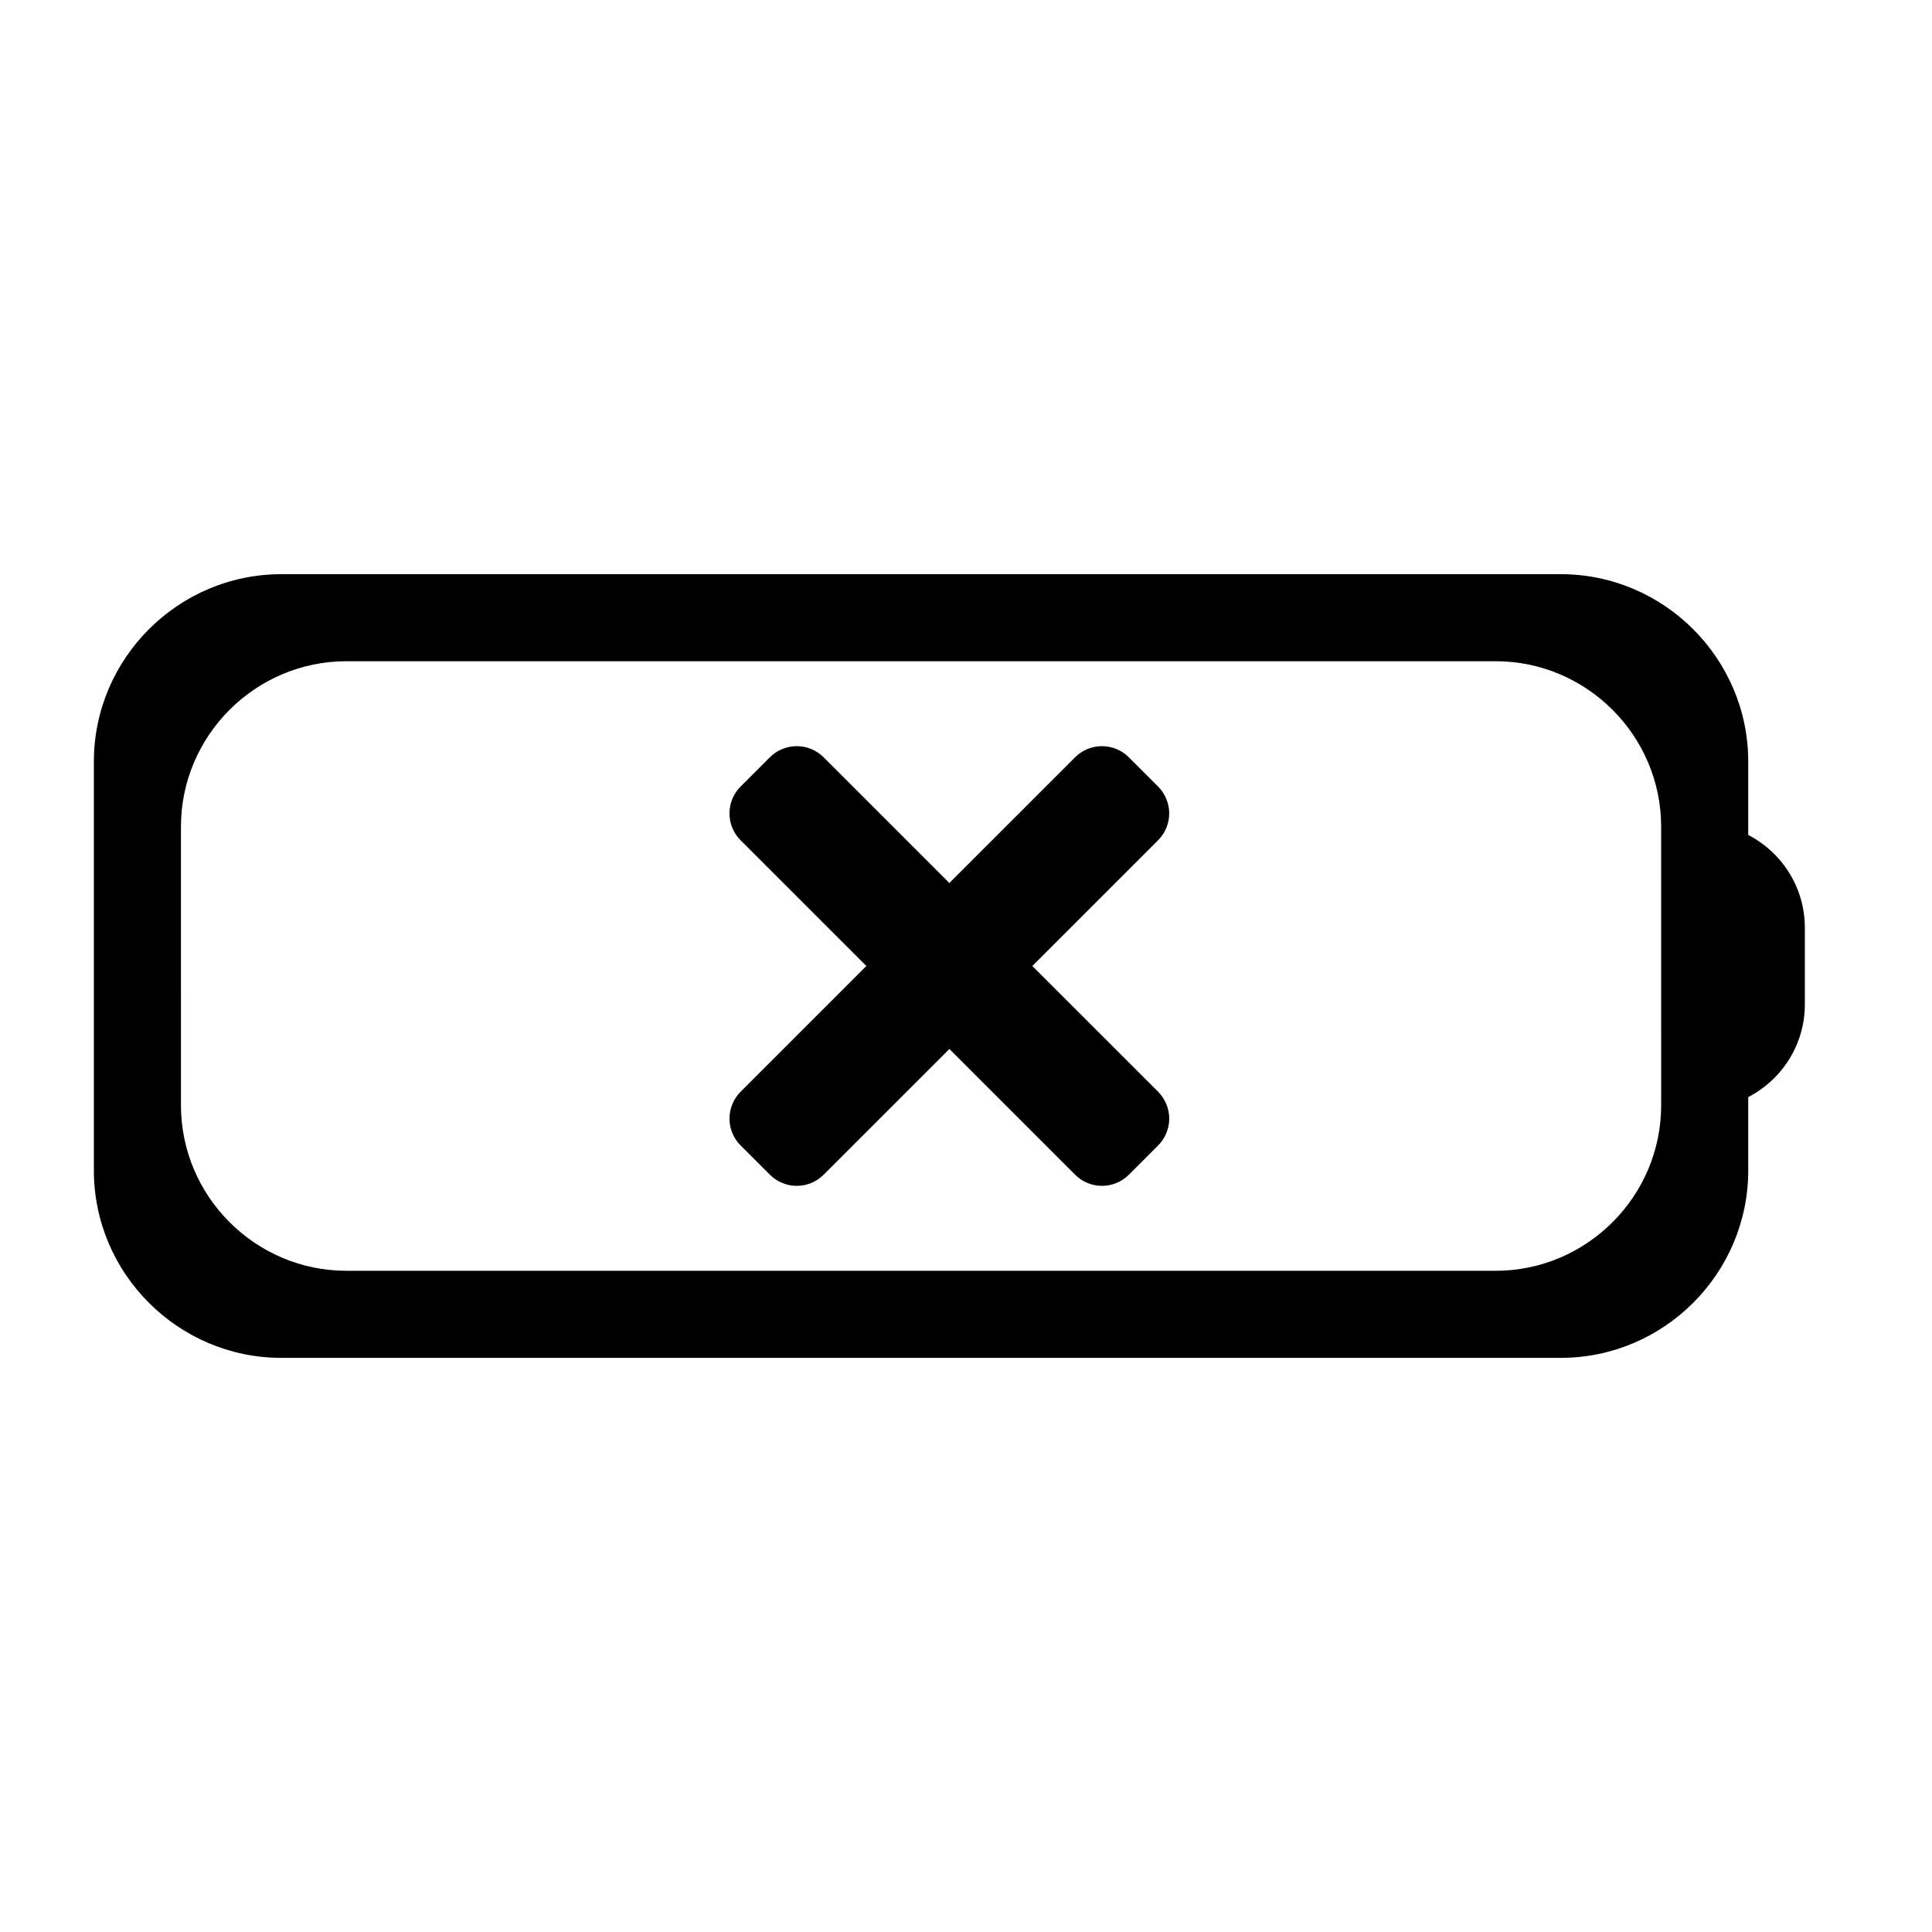
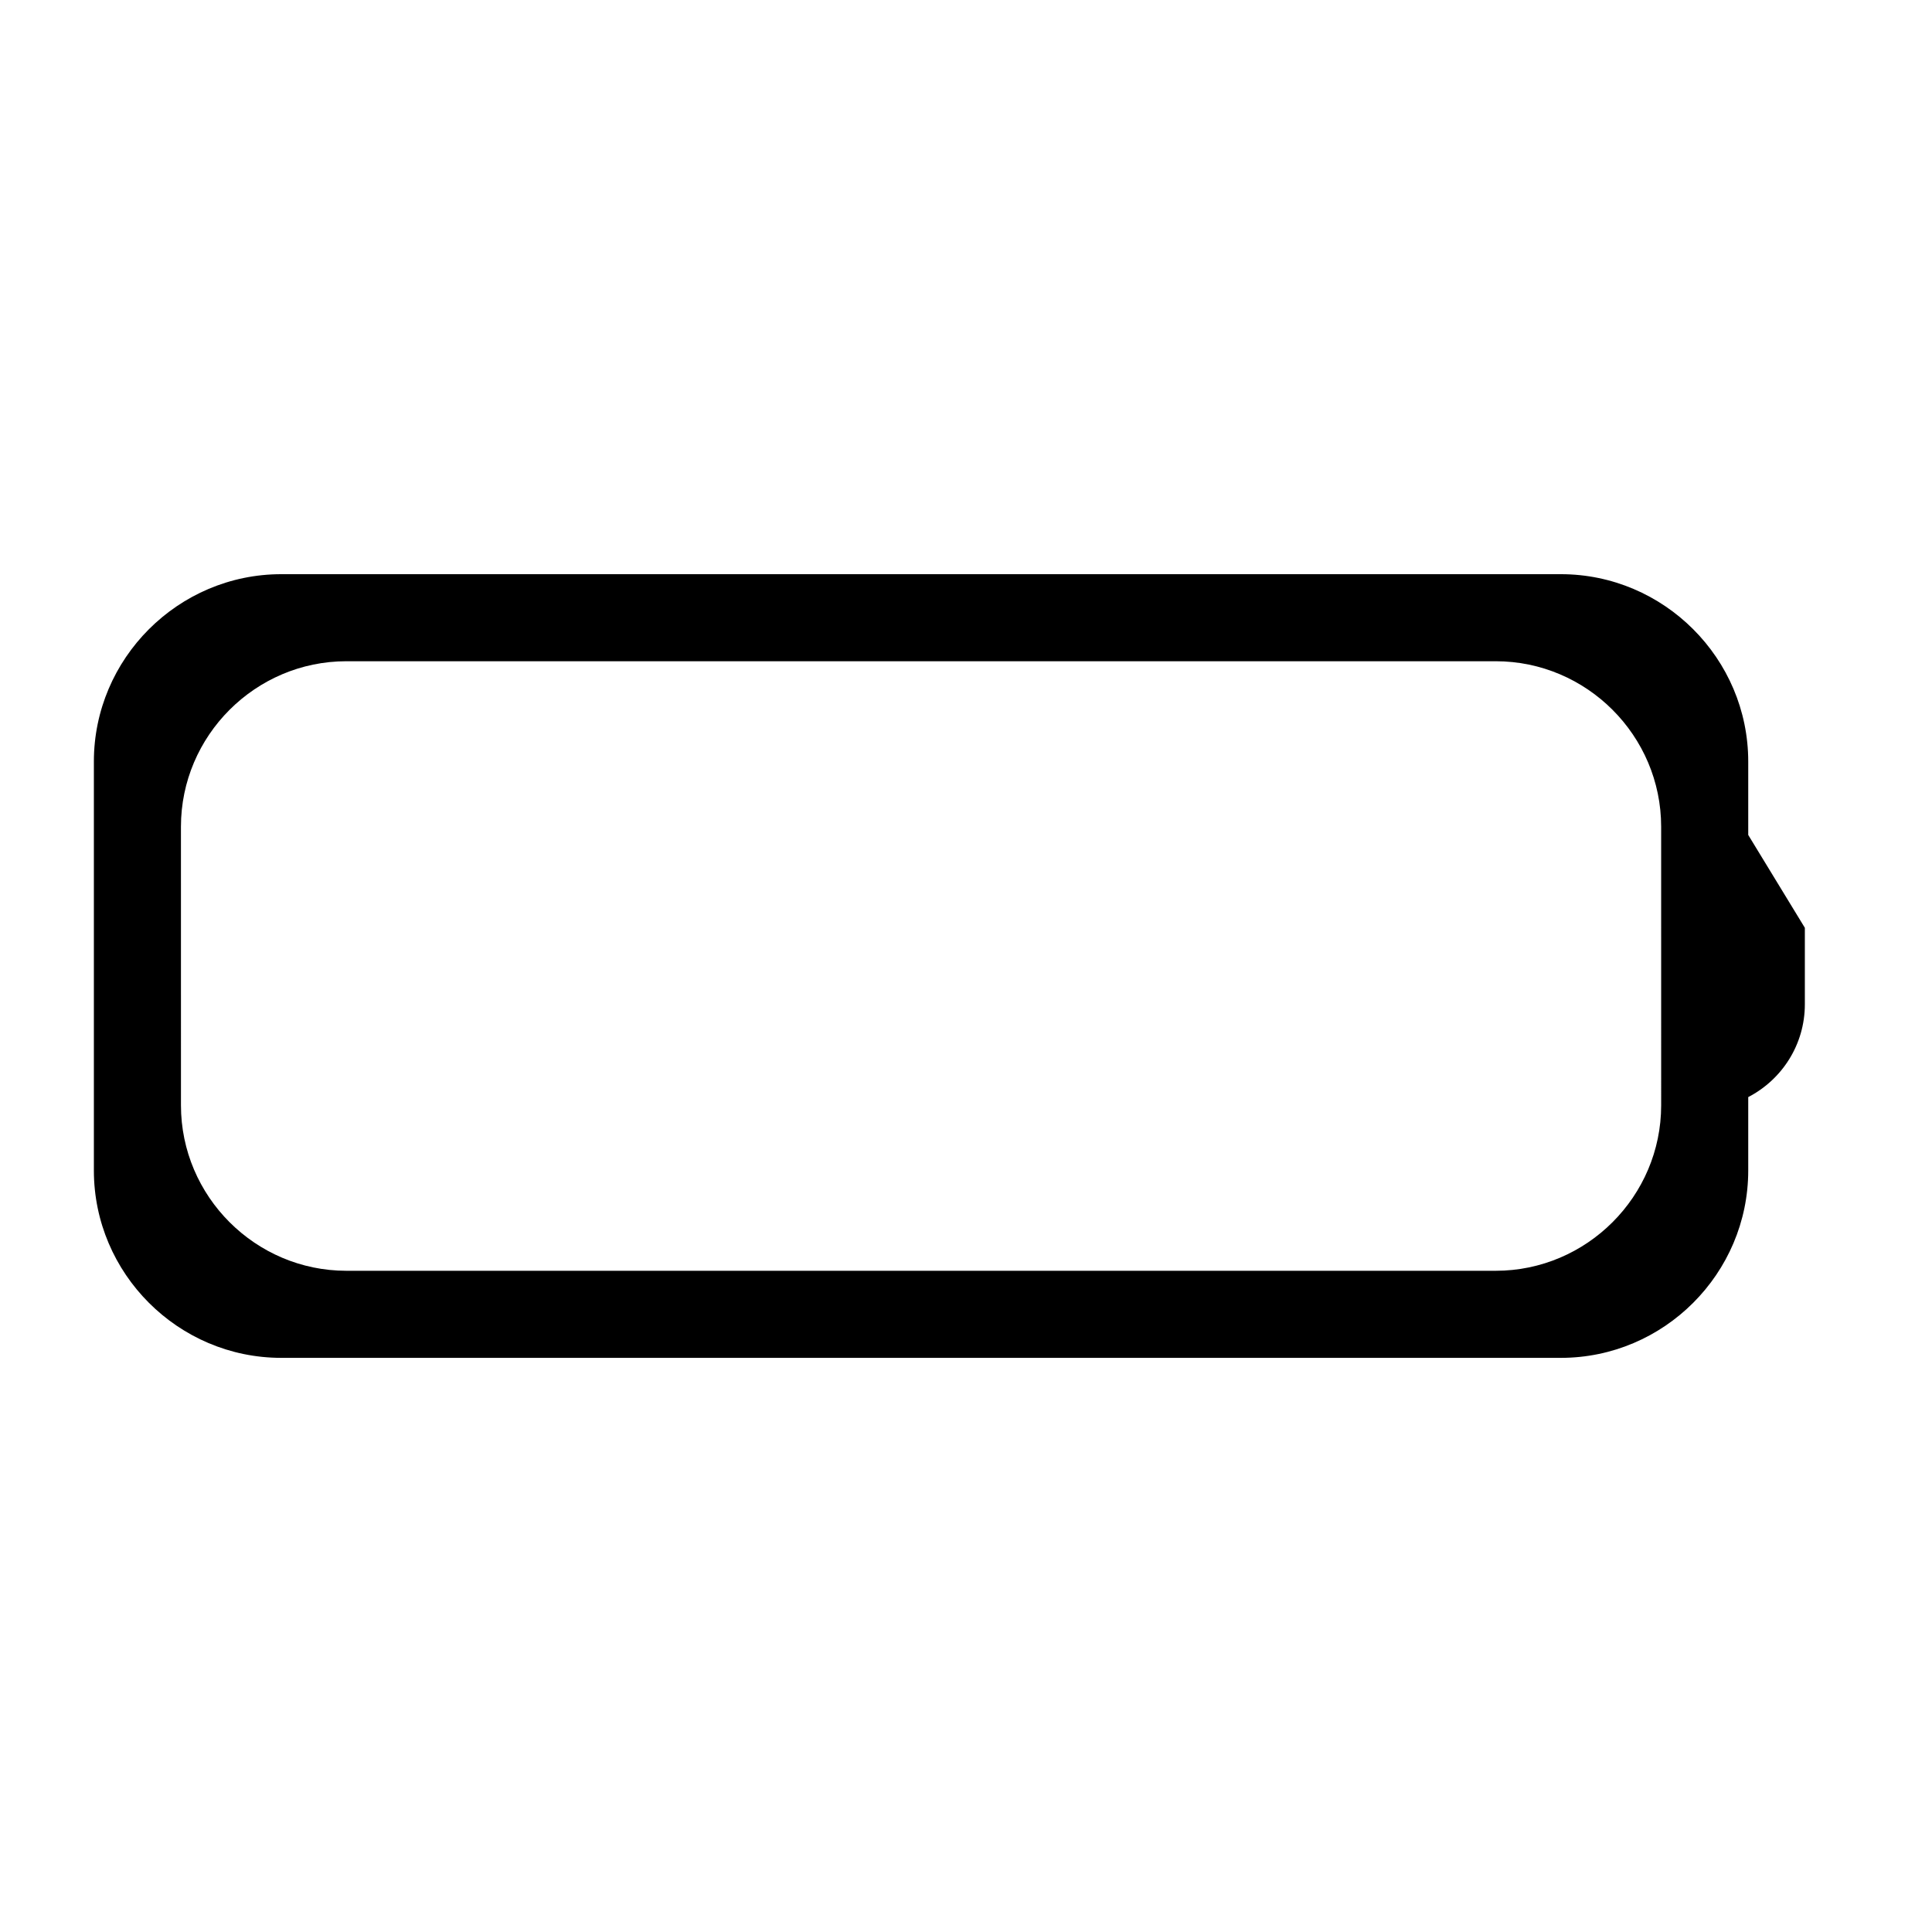
<svg xmlns="http://www.w3.org/2000/svg" fill="#000000" width="800px" height="800px" version="1.1" viewBox="144 144 512 512">
  <g>
-     <path d="m607.3 365.27v-19.445c0-27.316-22.348-49.66-49.656-49.66h-339.11c-27.312 0-49.656 22.348-49.656 49.66v108.36c0 27.316 22.348 49.66 49.656 49.66h339.11c27.312 0 49.656-22.348 49.656-49.66v-19.445c8.902-4.606 15.004-13.879 15.004-24.59v-20.273c0-10.727-6.102-19.996-15.004-24.605zm-23.074 71.652c0 24.117-19.73 43.848-43.84 43.848h-304.59c-24.113 0-43.84-19.73-43.84-43.848l-0.004-73.84c0-24.117 19.73-43.848 43.84-43.848h304.59c24.113 0 43.84 19.73 43.84 43.848z" />
-     <path d="m453.85 359.56c0-2.672-1.062-5.234-2.953-7.125l-7.742-7.742c-1.965-1.969-4.543-2.953-7.125-2.953-2.578 0-5.152 0.984-7.125 2.953l-33.316 33.312-33.32-33.312c-1.969-1.969-4.543-2.953-7.125-2.953-2.578 0-5.152 0.984-7.125 2.953l-7.75 7.742c-1.891 1.891-2.953 4.453-2.953 7.125s1.062 5.234 2.953 7.125l33.324 33.316-33.316 33.316c-1.891 1.891-2.953 4.453-2.953 7.125s1.062 5.234 2.953 7.125l7.75 7.742c1.969 1.969 4.543 2.953 7.125 2.953 2.578 0 5.152-0.984 7.125-2.953l33.32-33.312 33.316 33.312c1.969 1.969 4.543 2.953 7.125 2.953 2.578 0 5.152-0.984 7.125-2.953l7.742-7.742c1.891-1.891 2.953-4.453 2.953-7.125s-1.062-5.234-2.953-7.125l-33.324-33.316 33.316-33.316c1.895-1.891 2.953-4.457 2.953-7.125z" />
+     <path d="m607.3 365.27v-19.445c0-27.316-22.348-49.66-49.656-49.66h-339.11c-27.312 0-49.656 22.348-49.656 49.66v108.36c0 27.316 22.348 49.66 49.656 49.66h339.11c27.312 0 49.656-22.348 49.656-49.66v-19.445c8.902-4.606 15.004-13.879 15.004-24.59v-20.273zm-23.074 71.652c0 24.117-19.73 43.848-43.84 43.848h-304.59c-24.113 0-43.84-19.73-43.84-43.848l-0.004-73.84c0-24.117 19.73-43.848 43.84-43.848h304.59c24.113 0 43.84 19.73 43.84 43.848z" />
  </g>
</svg>